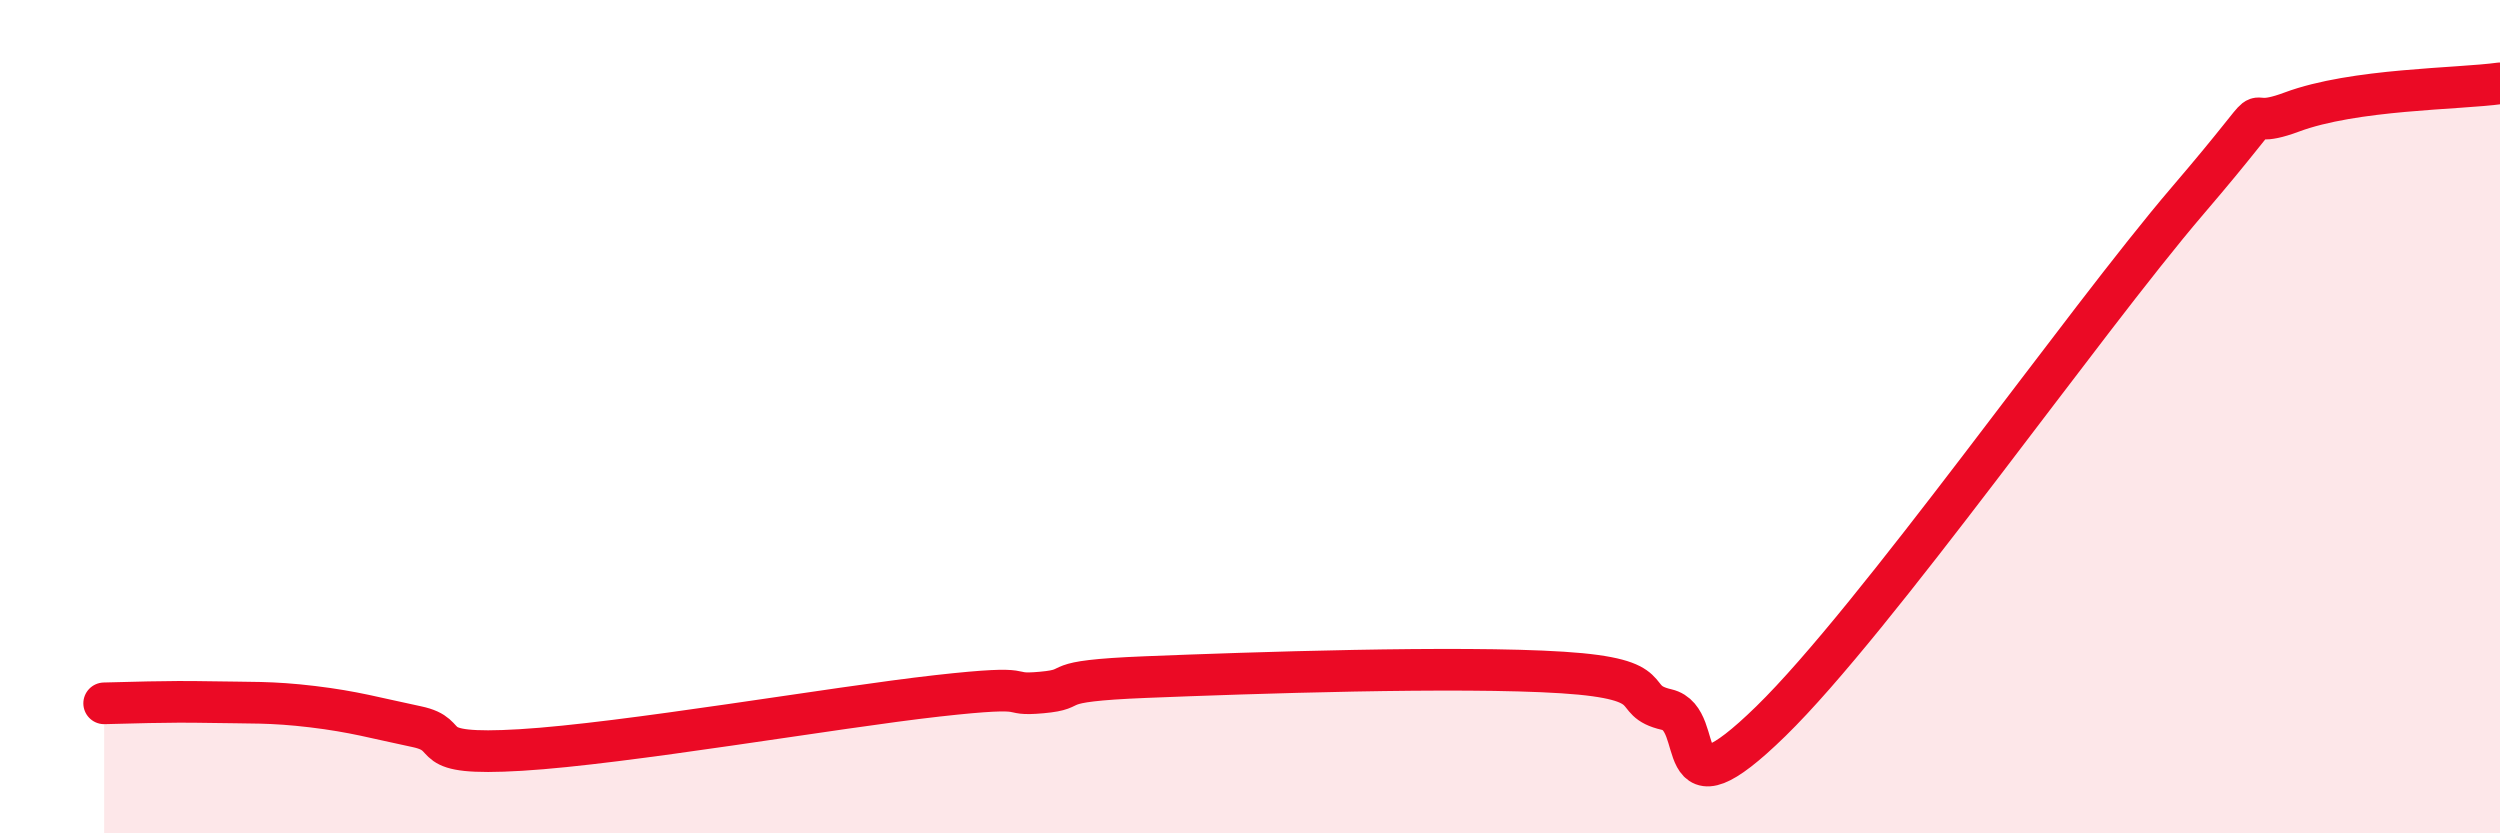
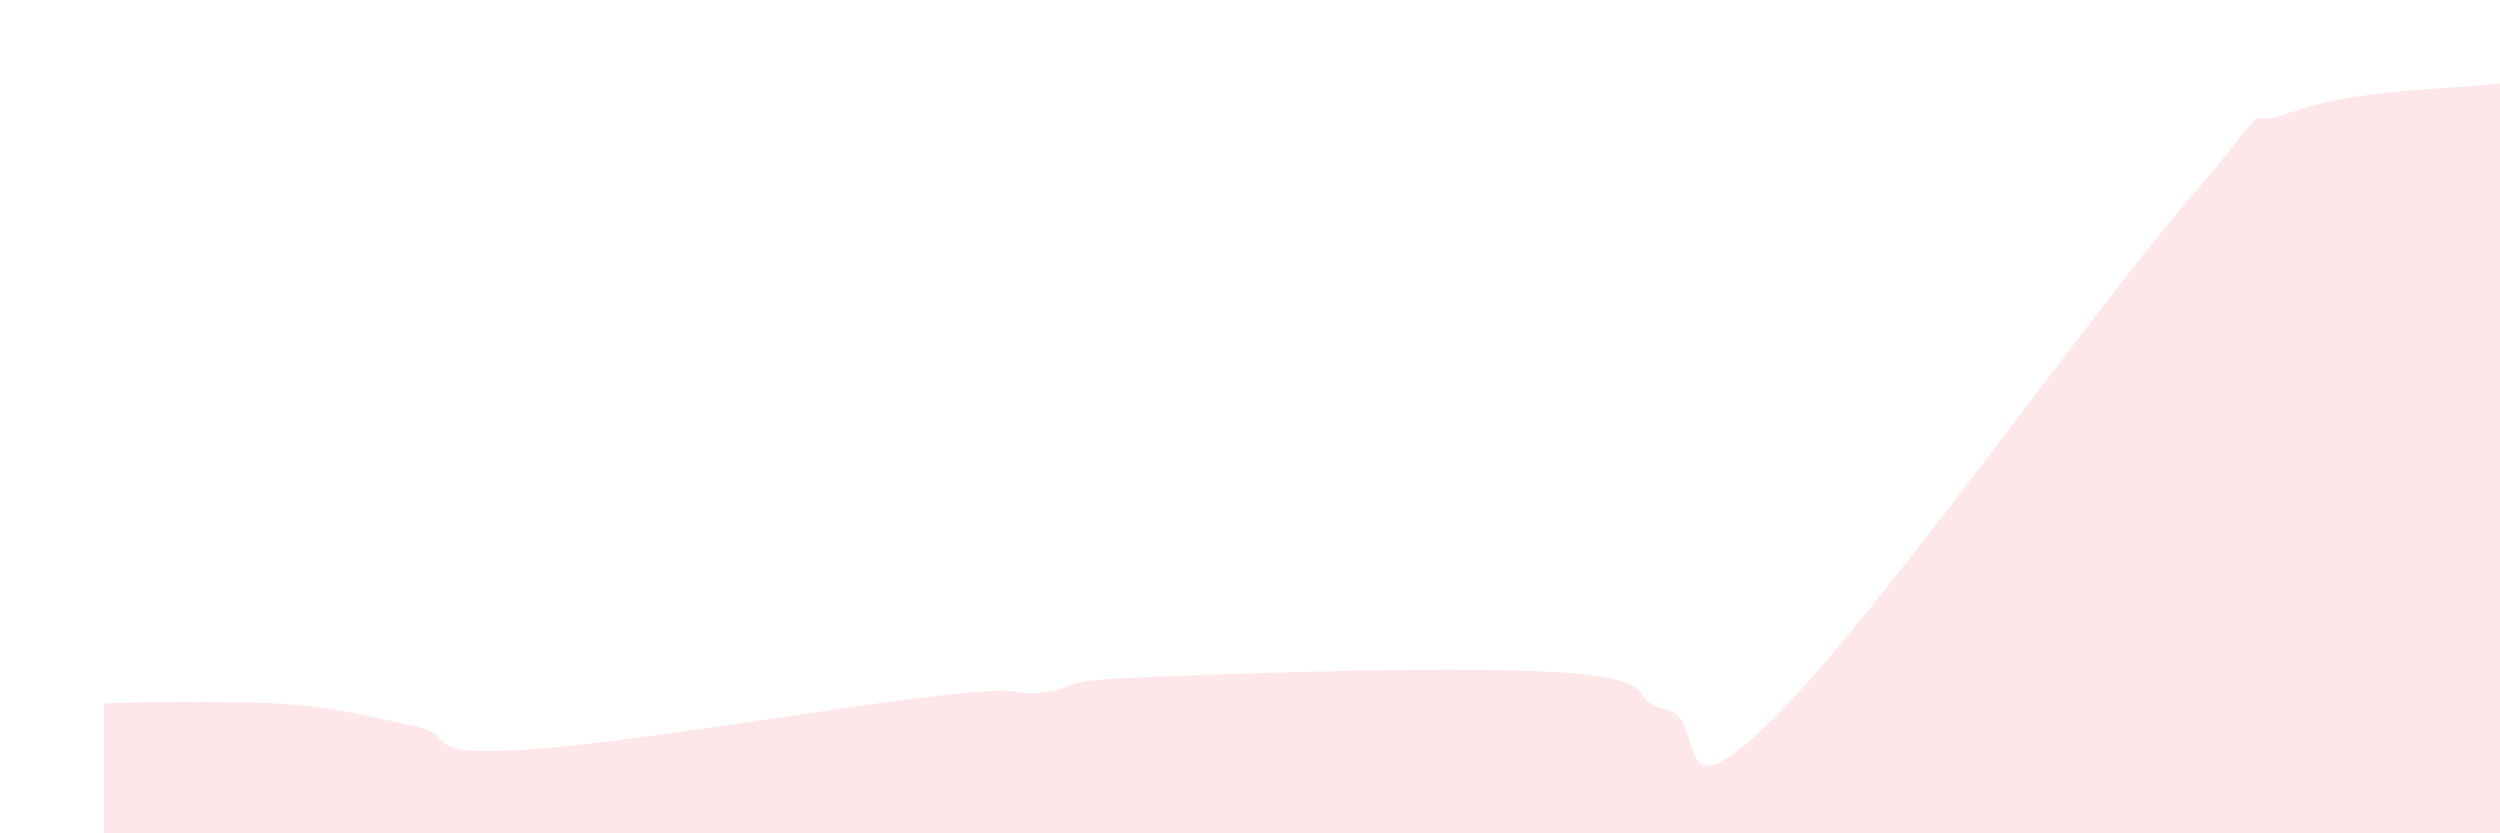
<svg xmlns="http://www.w3.org/2000/svg" width="60" height="20" viewBox="0 0 60 20">
  <path d="M 2.5,16.88 C 3,16.87 4,16.83 5,16.85 C 6,16.87 6.5,16.84 7.5,16.96 C 8.5,17.08 9,17.23 10,17.44 C 11,17.65 10,18.15 12.5,18 C 15,17.85 20,16.98 22.5,16.7 C 25,16.42 24,16.71 25,16.62 C 26,16.53 25,16.35 27.5,16.25 C 30,16.15 35,15.98 37.5,16.14 C 40,16.3 39,16.8 40,17.03 C 41,17.26 40,19.75 42.5,17.31 C 45,14.87 50,7.74 52.5,4.82 C 55,1.9 53.5,3.25 55,2.69 C 56.5,2.13 59,2.14 60,2L60 20L2.5 20Z" fill="#EB0A25" opacity="0.1" stroke-linecap="round" stroke-linejoin="round" />
-   <path d="M 2.5,16.88 C 3,16.87 4,16.83 5,16.85 C 6,16.87 6.5,16.84 7.5,16.96 C 8.5,17.08 9,17.23 10,17.44 C 11,17.65 10,18.15 12.5,18 C 15,17.85 20,16.98 22.5,16.7 C 25,16.42 24,16.71 25,16.62 C 26,16.53 25,16.35 27.5,16.25 C 30,16.15 35,15.98 37.5,16.14 C 40,16.3 39,16.8 40,17.03 C 41,17.26 40,19.75 42.5,17.31 C 45,14.87 50,7.74 52.5,4.82 C 55,1.9 53.5,3.25 55,2.69 C 56.5,2.13 59,2.14 60,2" stroke="#EB0A25" stroke-width="1" fill="none" stroke-linecap="round" stroke-linejoin="round" />
</svg>